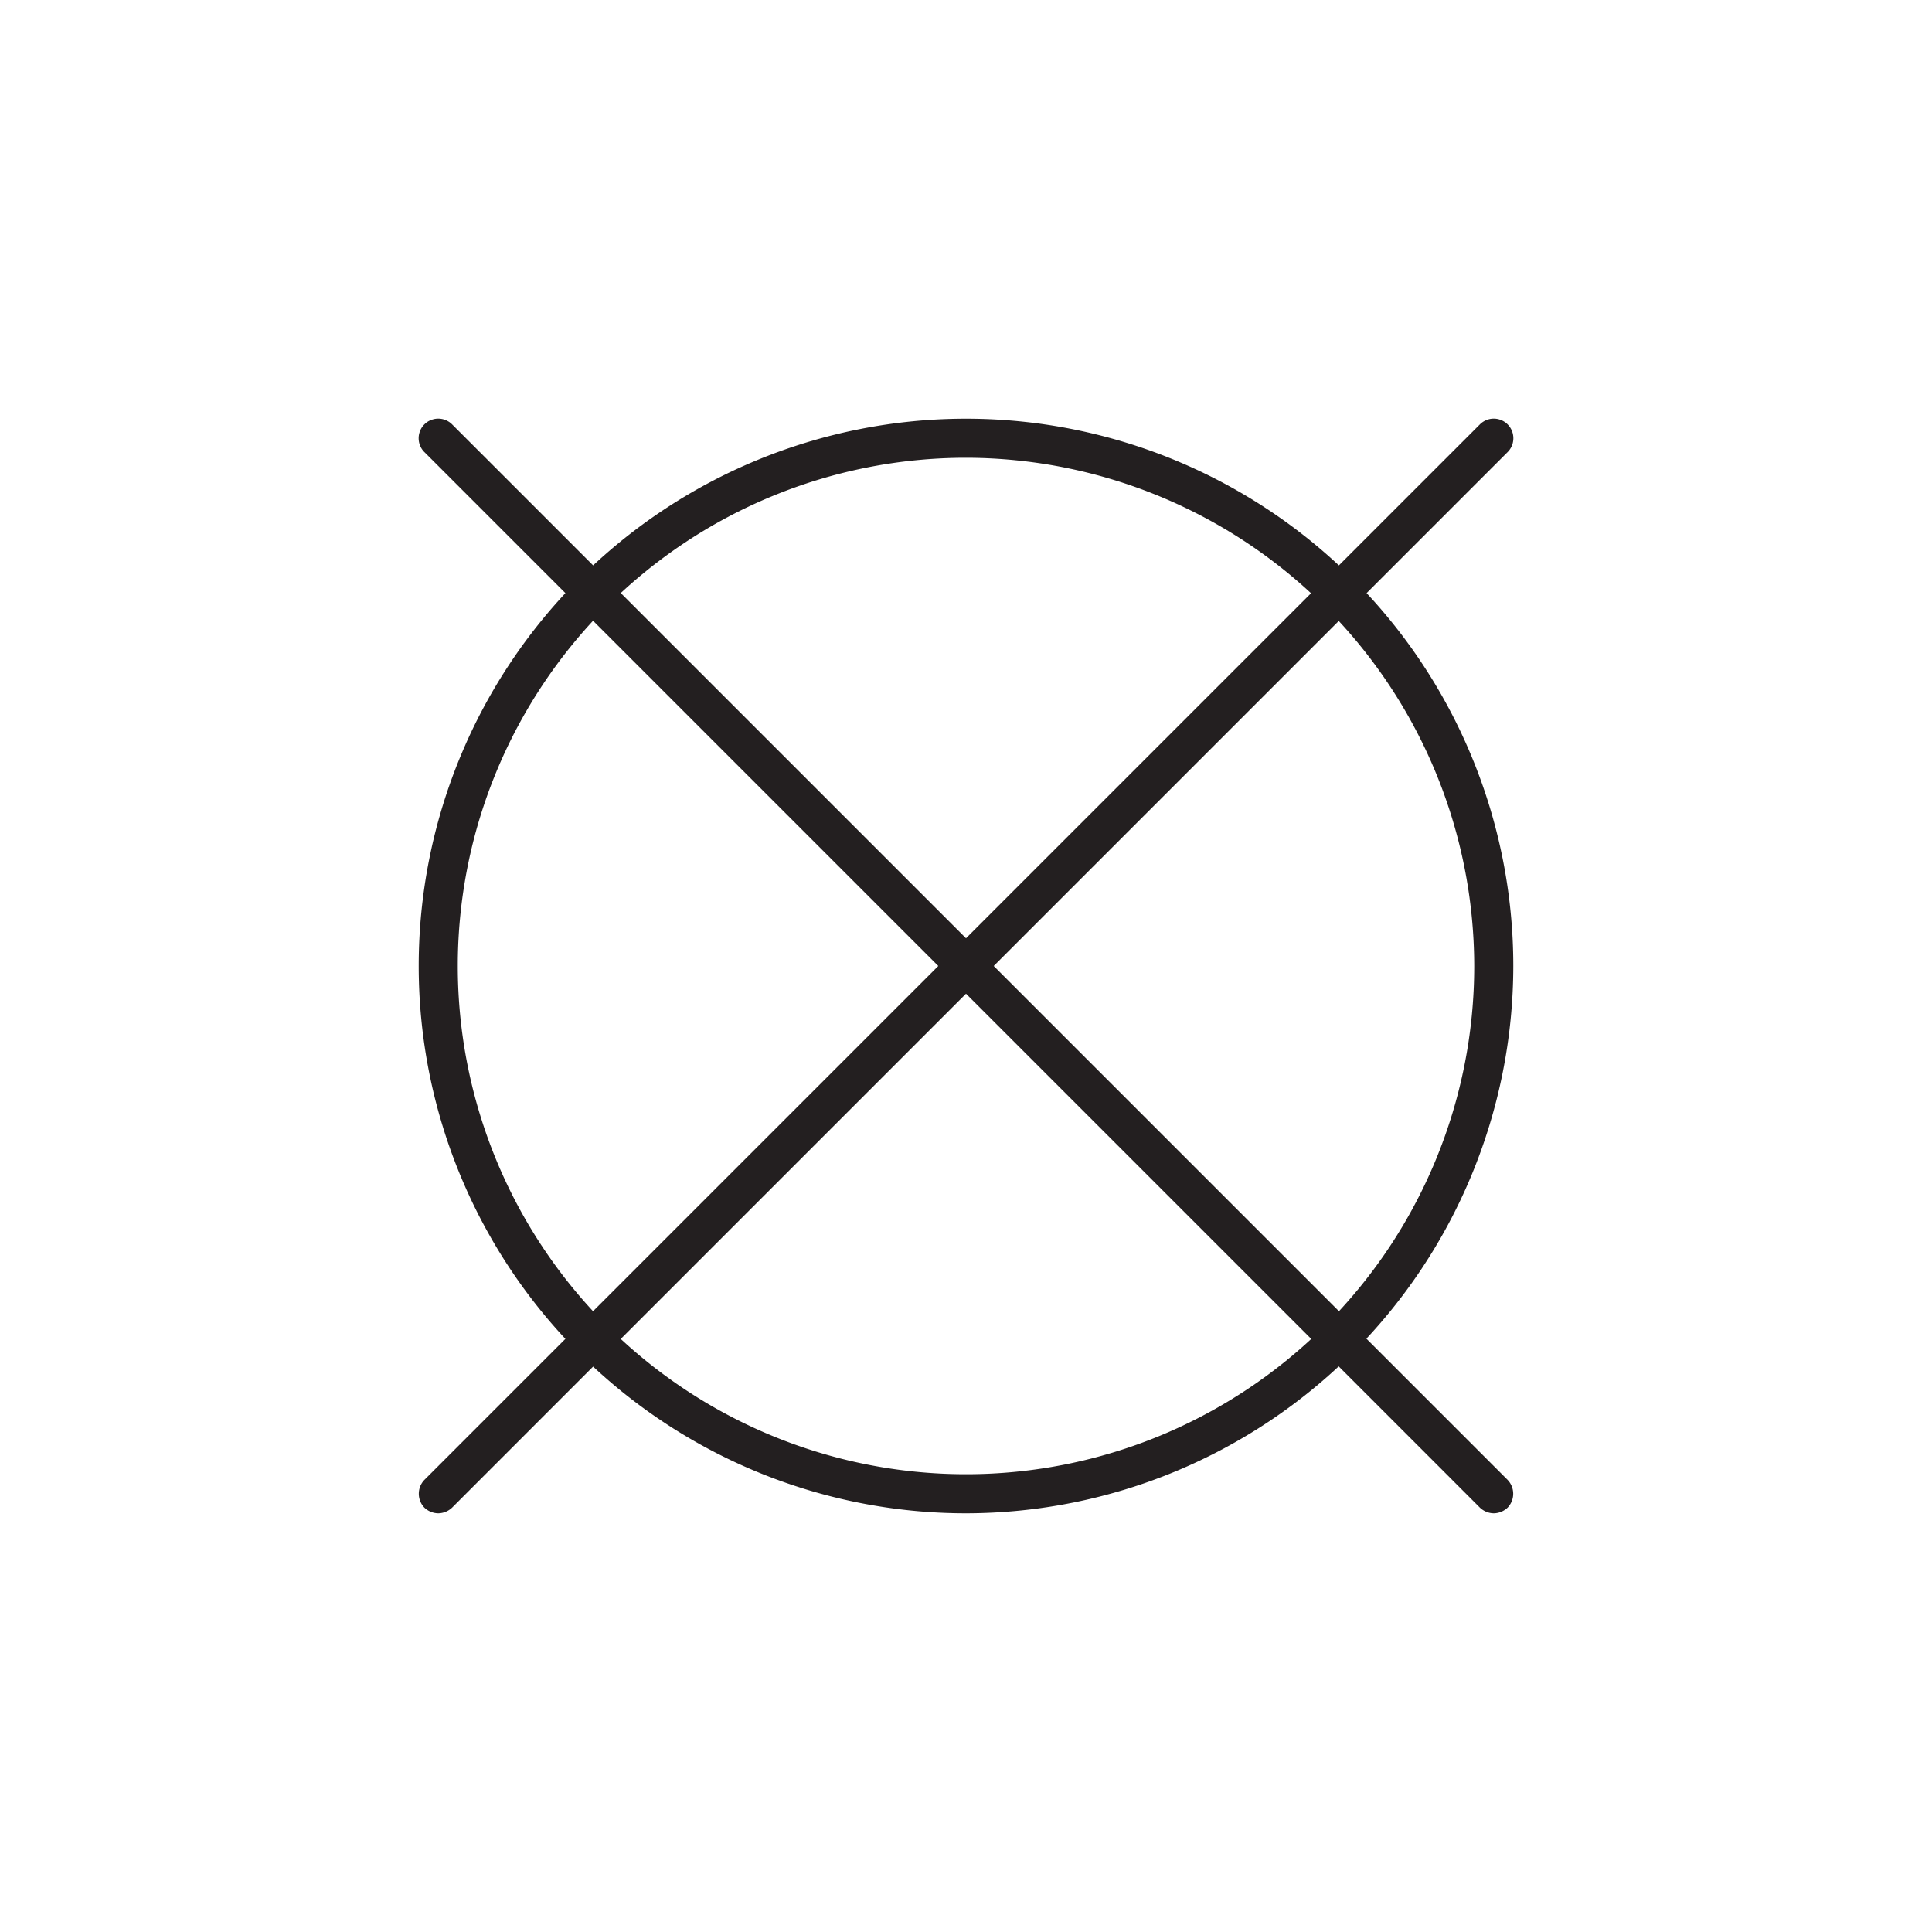
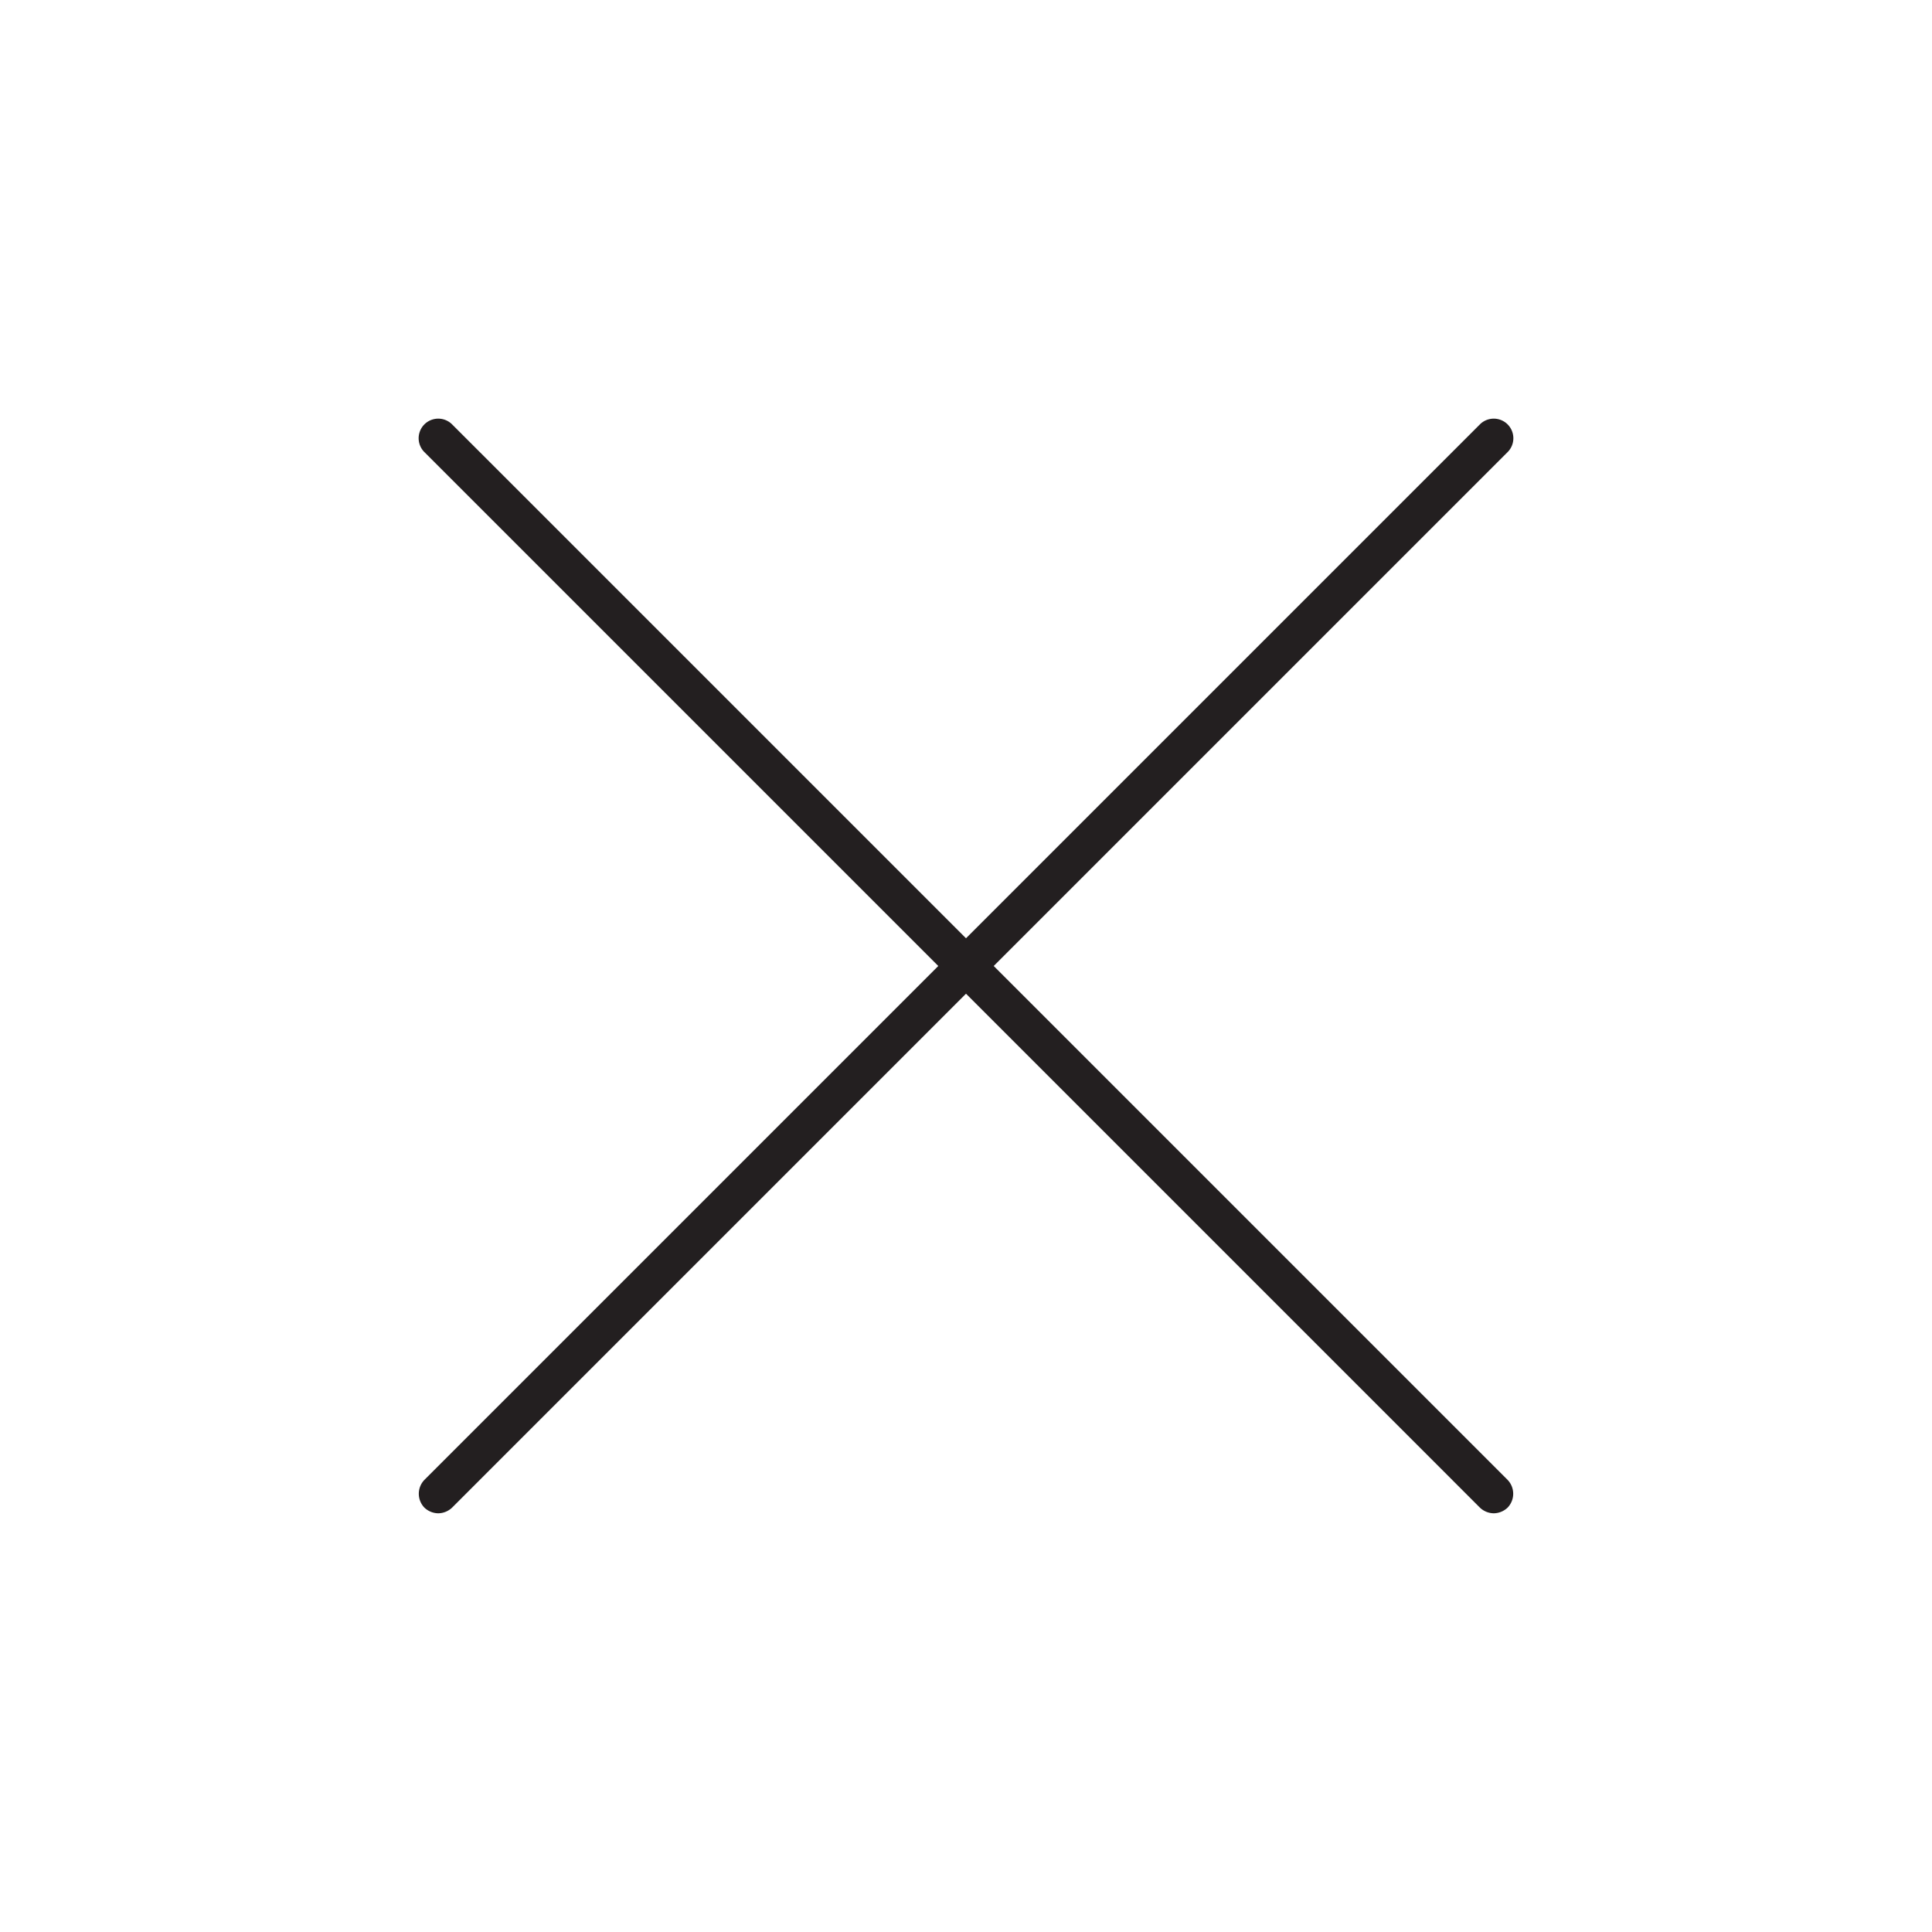
<svg xmlns="http://www.w3.org/2000/svg" viewBox="0 0 85.04 85.04">
  <defs>
    <style>.cls-1{fill:#231f20;}</style>
  </defs>
  <g id="Слой_2" data-name="Слой 2">
    <path class="cls-1" d="M65.75,66.61a.9.9,0,0,1-.61-.25L18.68,19.9a.86.86,0,0,1,1.22-1.22L66.36,65.14a.88.88,0,0,1,0,1.22A.9.9,0,0,1,65.75,66.61Z" />
    <path class="cls-1" d="M19.29,66.61a.9.9,0,0,1-.61-.25.88.88,0,0,1,0-1.22L65.14,18.68a.86.86,0,0,1,1.22,1.22L19.9,66.36A.9.9,0,0,1,19.29,66.61Z" />
-     <path class="cls-1" d="M42.52,66.61A24.09,24.09,0,1,1,66.61,42.52,24.12,24.12,0,0,1,42.52,66.61Zm0-46.46A22.37,22.37,0,1,0,64.89,42.52,22.4,22.4,0,0,0,42.52,20.15Z" />
  </g>
</svg>